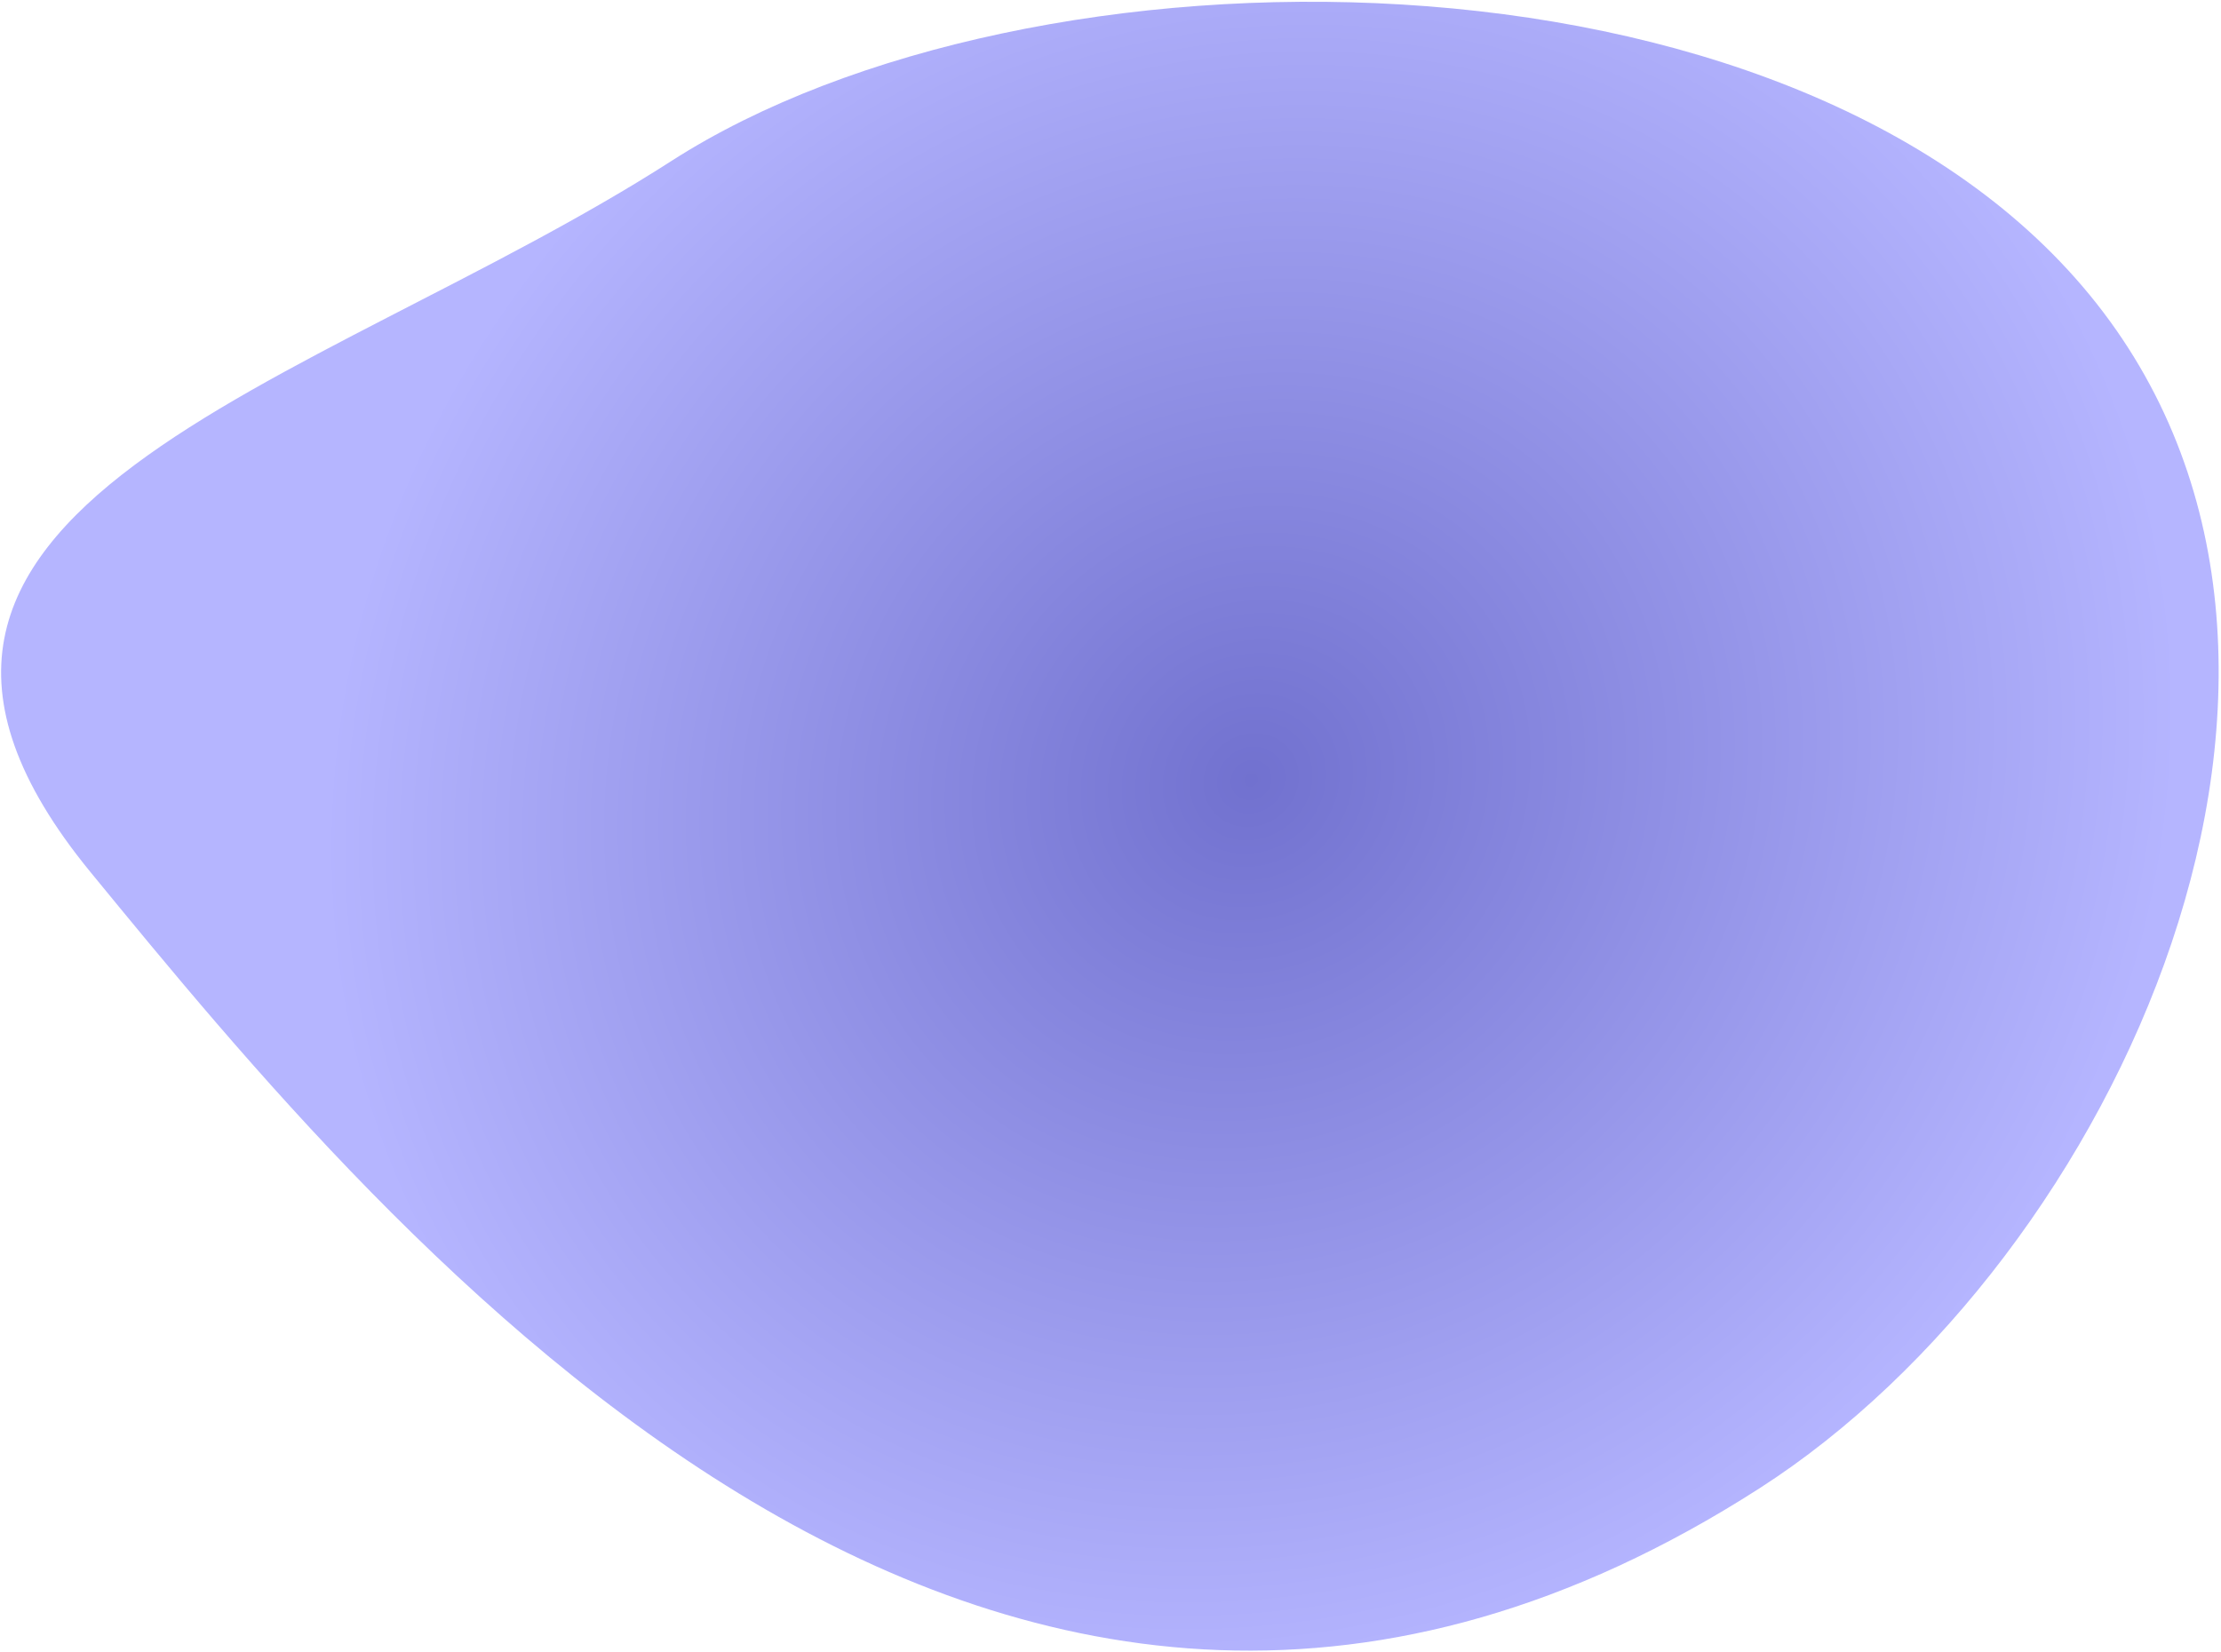
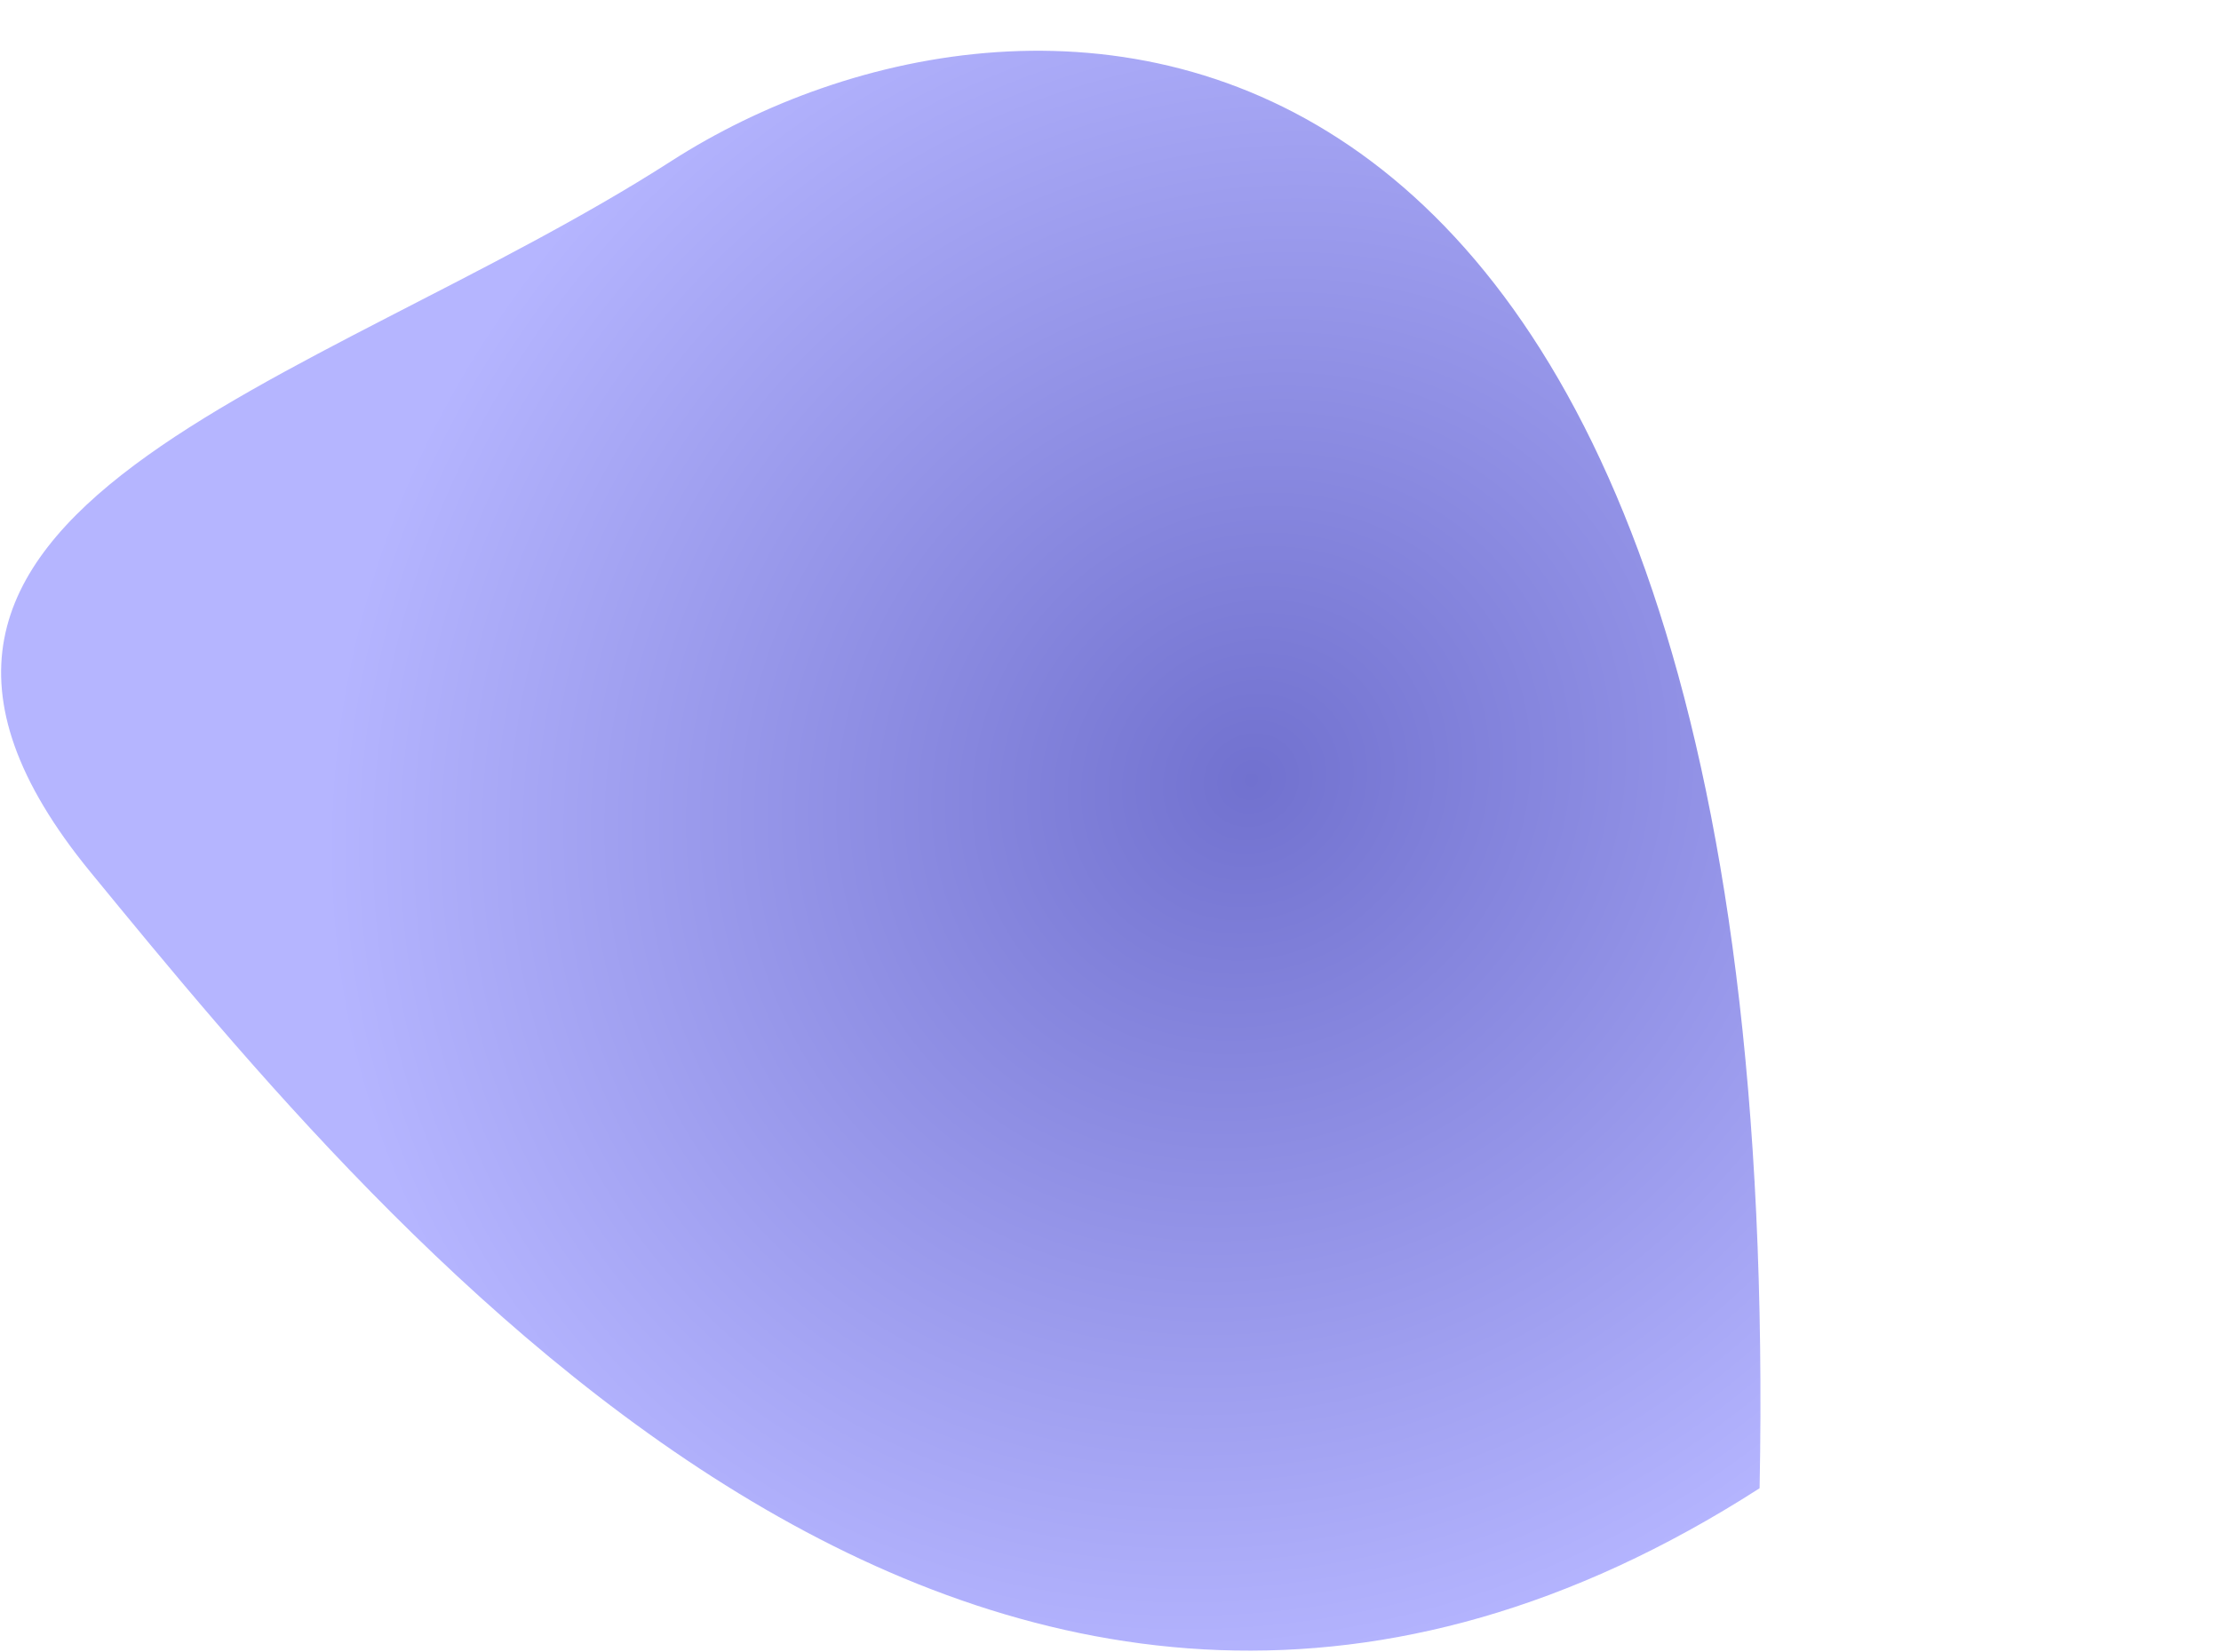
<svg xmlns="http://www.w3.org/2000/svg" width="894" height="665" viewBox="0 0 894 665" fill="none">
-   <path d="M36.447 351.159C157.399 498.728 401.338 796.349 708.279 599.202C852.241 506.737 962.174 266.427 841.222 118.857C720.27 -28.712 414.234 -27.661 270.272 64.805C126.31 157.271 -84.505 203.589 36.447 351.159Z" fill="url(#paint0_radial_154_25)" />
+   <path d="M36.447 351.159C157.399 498.728 401.338 796.349 708.279 599.202C720.27 -28.712 414.234 -27.661 270.272 64.805C126.31 157.271 -84.505 203.589 36.447 351.159Z" fill="url(#paint0_radial_154_25)" />
  <defs>
    <radialGradient id="paint0_radial_154_25" cx="0" cy="0" r="1" gradientUnits="userSpaceOnUse" gradientTransform="translate(503.648 314.084) rotate(-129.339) scale(352.841 384.839)">
      <stop stop-color="#7171CF" />
      <stop offset="1" stop-color="#B5B5FF" />
    </radialGradient>
  </defs>
</svg>